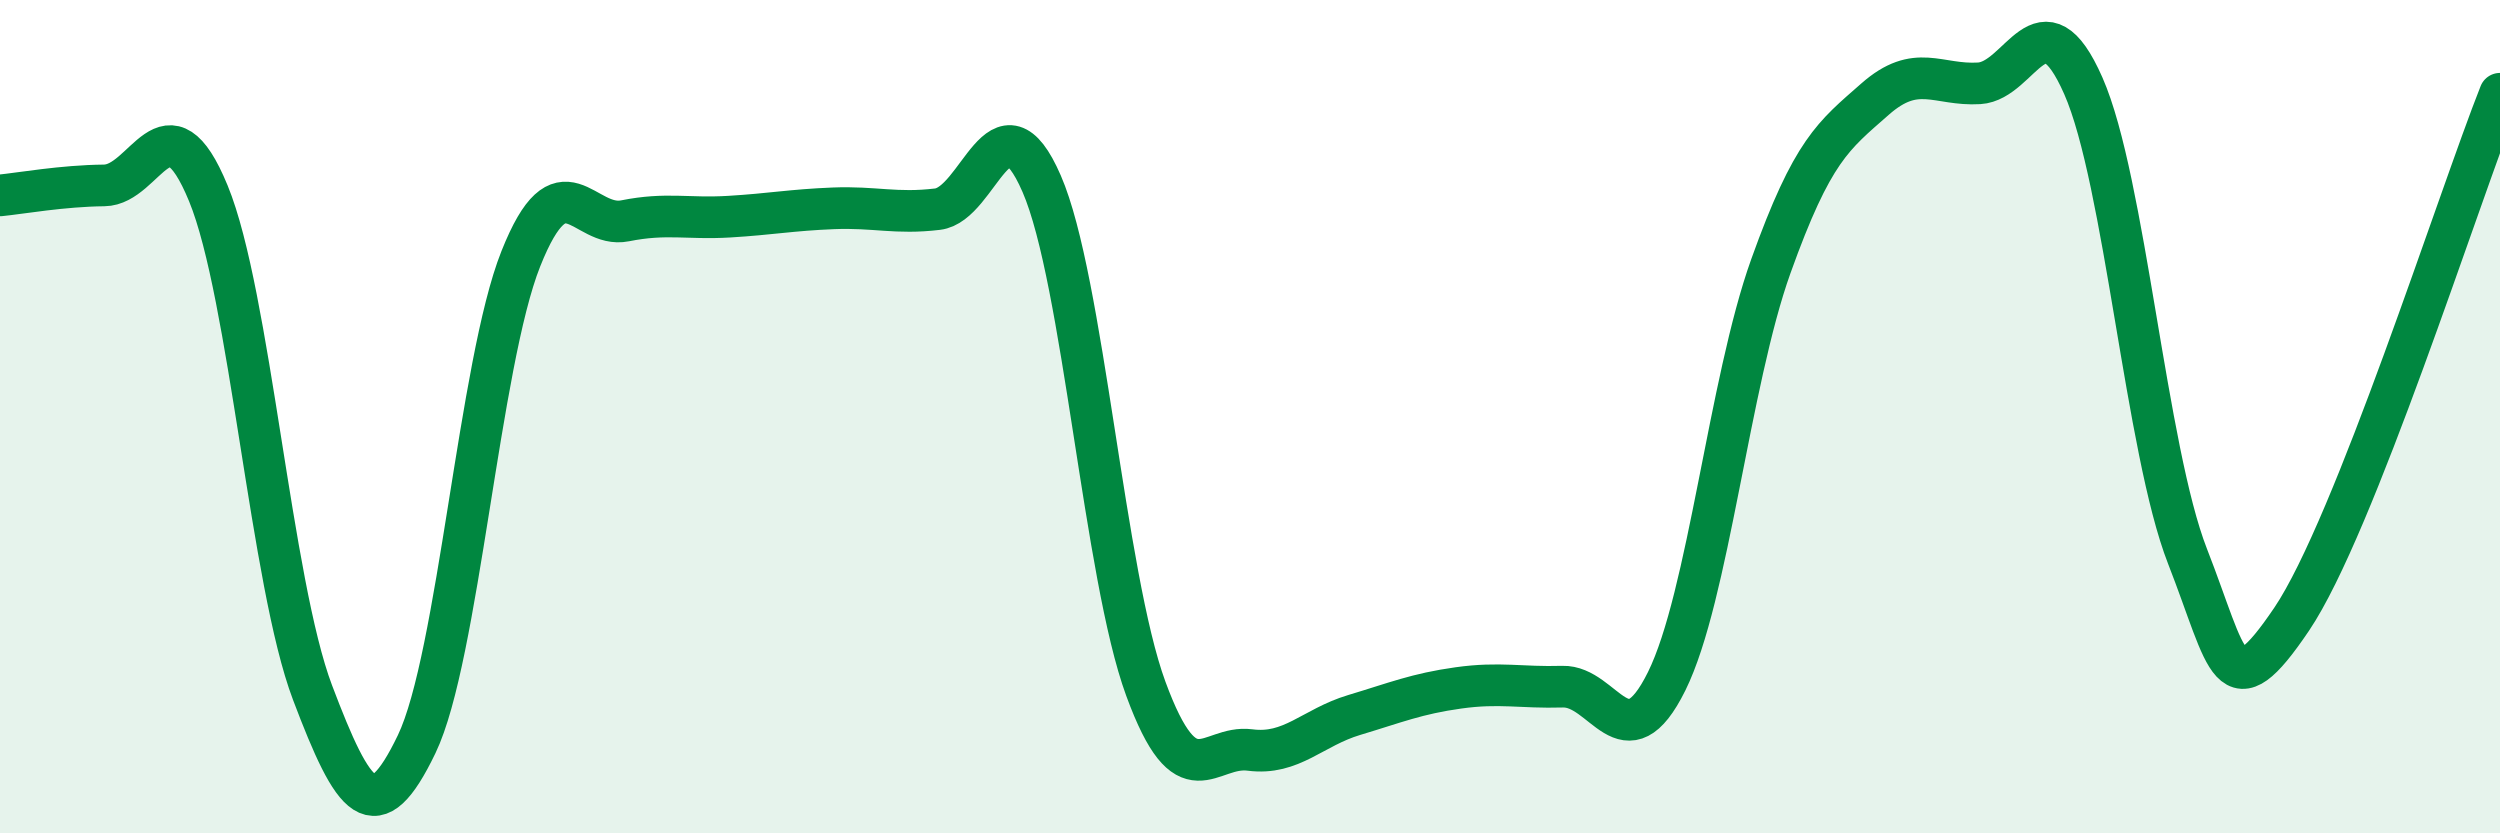
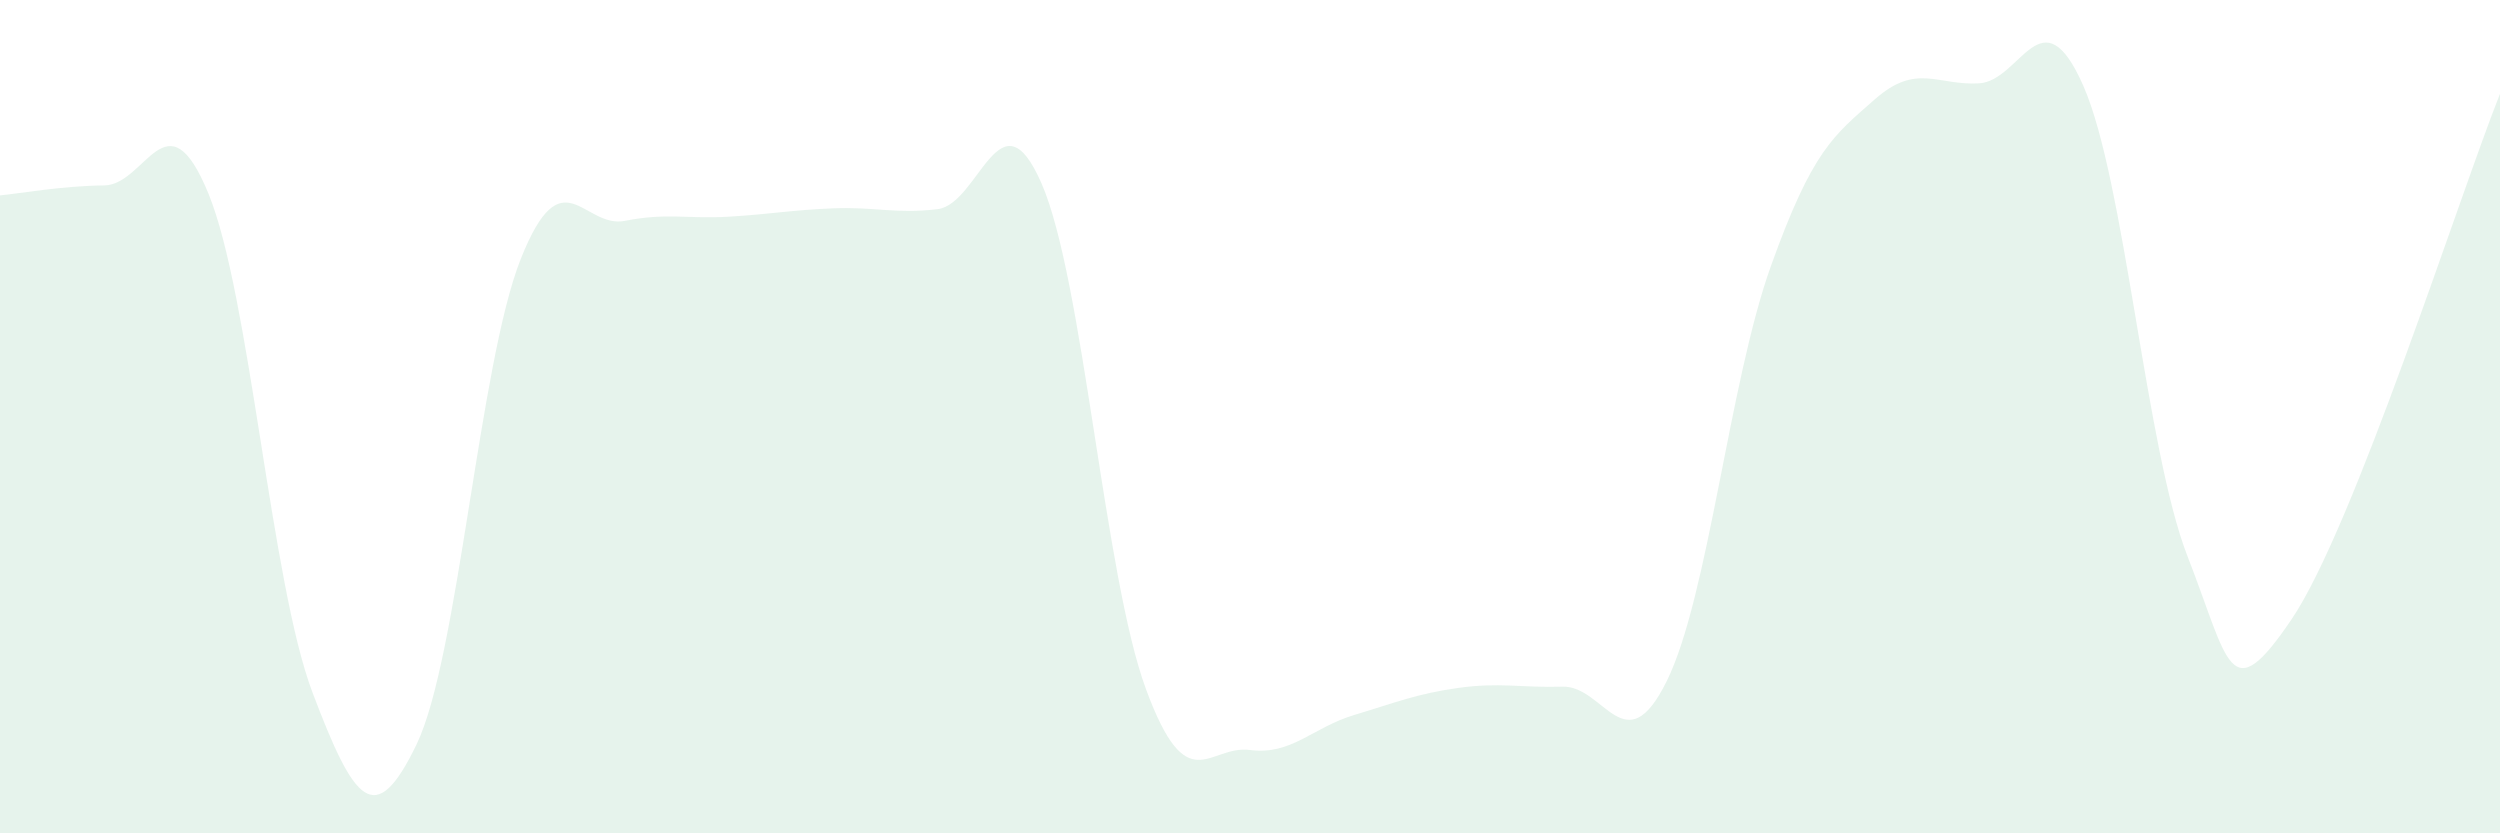
<svg xmlns="http://www.w3.org/2000/svg" width="60" height="20" viewBox="0 0 60 20">
  <path d="M 0,4.69 C 0.5,4.64 1.5,4.46 2.5,4.45 C 3.5,4.44 4,2.21 5,4.64 C 6,7.07 6.5,13.98 7.5,16.62 C 8.5,19.26 9,19.94 10,17.86 C 11,15.78 11.5,8.72 12.5,6.21 C 13.5,3.7 14,5.5 15,5.3 C 16,5.1 16.5,5.26 17.5,5.2 C 18.5,5.14 19,5.04 20,5 C 21,4.96 21.5,5.14 22.5,5.02 C 23.5,4.9 24,2.11 25,4.41 C 26,6.71 26.5,13.81 27.5,16.53 C 28.5,19.25 29,17.87 30,18 C 31,18.13 31.5,17.46 32.5,17.16 C 33.5,16.86 34,16.65 35,16.51 C 36,16.37 36.5,16.51 37.5,16.48 C 38.5,16.45 39,18.37 40,16.35 C 41,14.33 41.5,9.18 42.5,6.39 C 43.5,3.6 44,3.26 45,2.38 C 46,1.5 46.5,2.06 47.5,2 C 48.5,1.94 49,-0.21 50,2.06 C 51,4.33 51.5,10.79 52.5,13.35 C 53.5,15.91 53.5,17.08 55,14.86 C 56.5,12.64 59,4.77 60,2.25L60 20L0 20Z" fill="#008740" opacity="0.1" stroke-linecap="round" stroke-linejoin="round" />
-   <path d="M 0,4.69 C 0.5,4.64 1.5,4.46 2.5,4.45 C 3.5,4.44 4,2.21 5,4.64 C 6,7.07 6.5,13.98 7.5,16.62 C 8.5,19.26 9,19.94 10,17.86 C 11,15.78 11.5,8.72 12.5,6.21 C 13.5,3.7 14,5.5 15,5.3 C 16,5.1 16.5,5.26 17.5,5.2 C 18.5,5.14 19,5.04 20,5 C 21,4.96 21.5,5.14 22.5,5.02 C 23.5,4.9 24,2.11 25,4.41 C 26,6.71 26.5,13.81 27.5,16.53 C 28.5,19.25 29,17.87 30,18 C 31,18.13 31.5,17.46 32.5,17.16 C 33.5,16.86 34,16.65 35,16.51 C 36,16.37 36.5,16.51 37.5,16.48 C 38.5,16.45 39,18.37 40,16.35 C 41,14.33 41.5,9.18 42.5,6.39 C 43.5,3.6 44,3.26 45,2.38 C 46,1.5 46.5,2.06 47.5,2 C 48.5,1.94 49,-0.21 50,2.06 C 51,4.33 51.5,10.79 52.5,13.35 C 53.5,15.91 53.5,17.08 55,14.86 C 56.5,12.64 59,4.77 60,2.25" stroke="#008740" stroke-width="1" fill="none" stroke-linecap="round" stroke-linejoin="round" />
</svg>